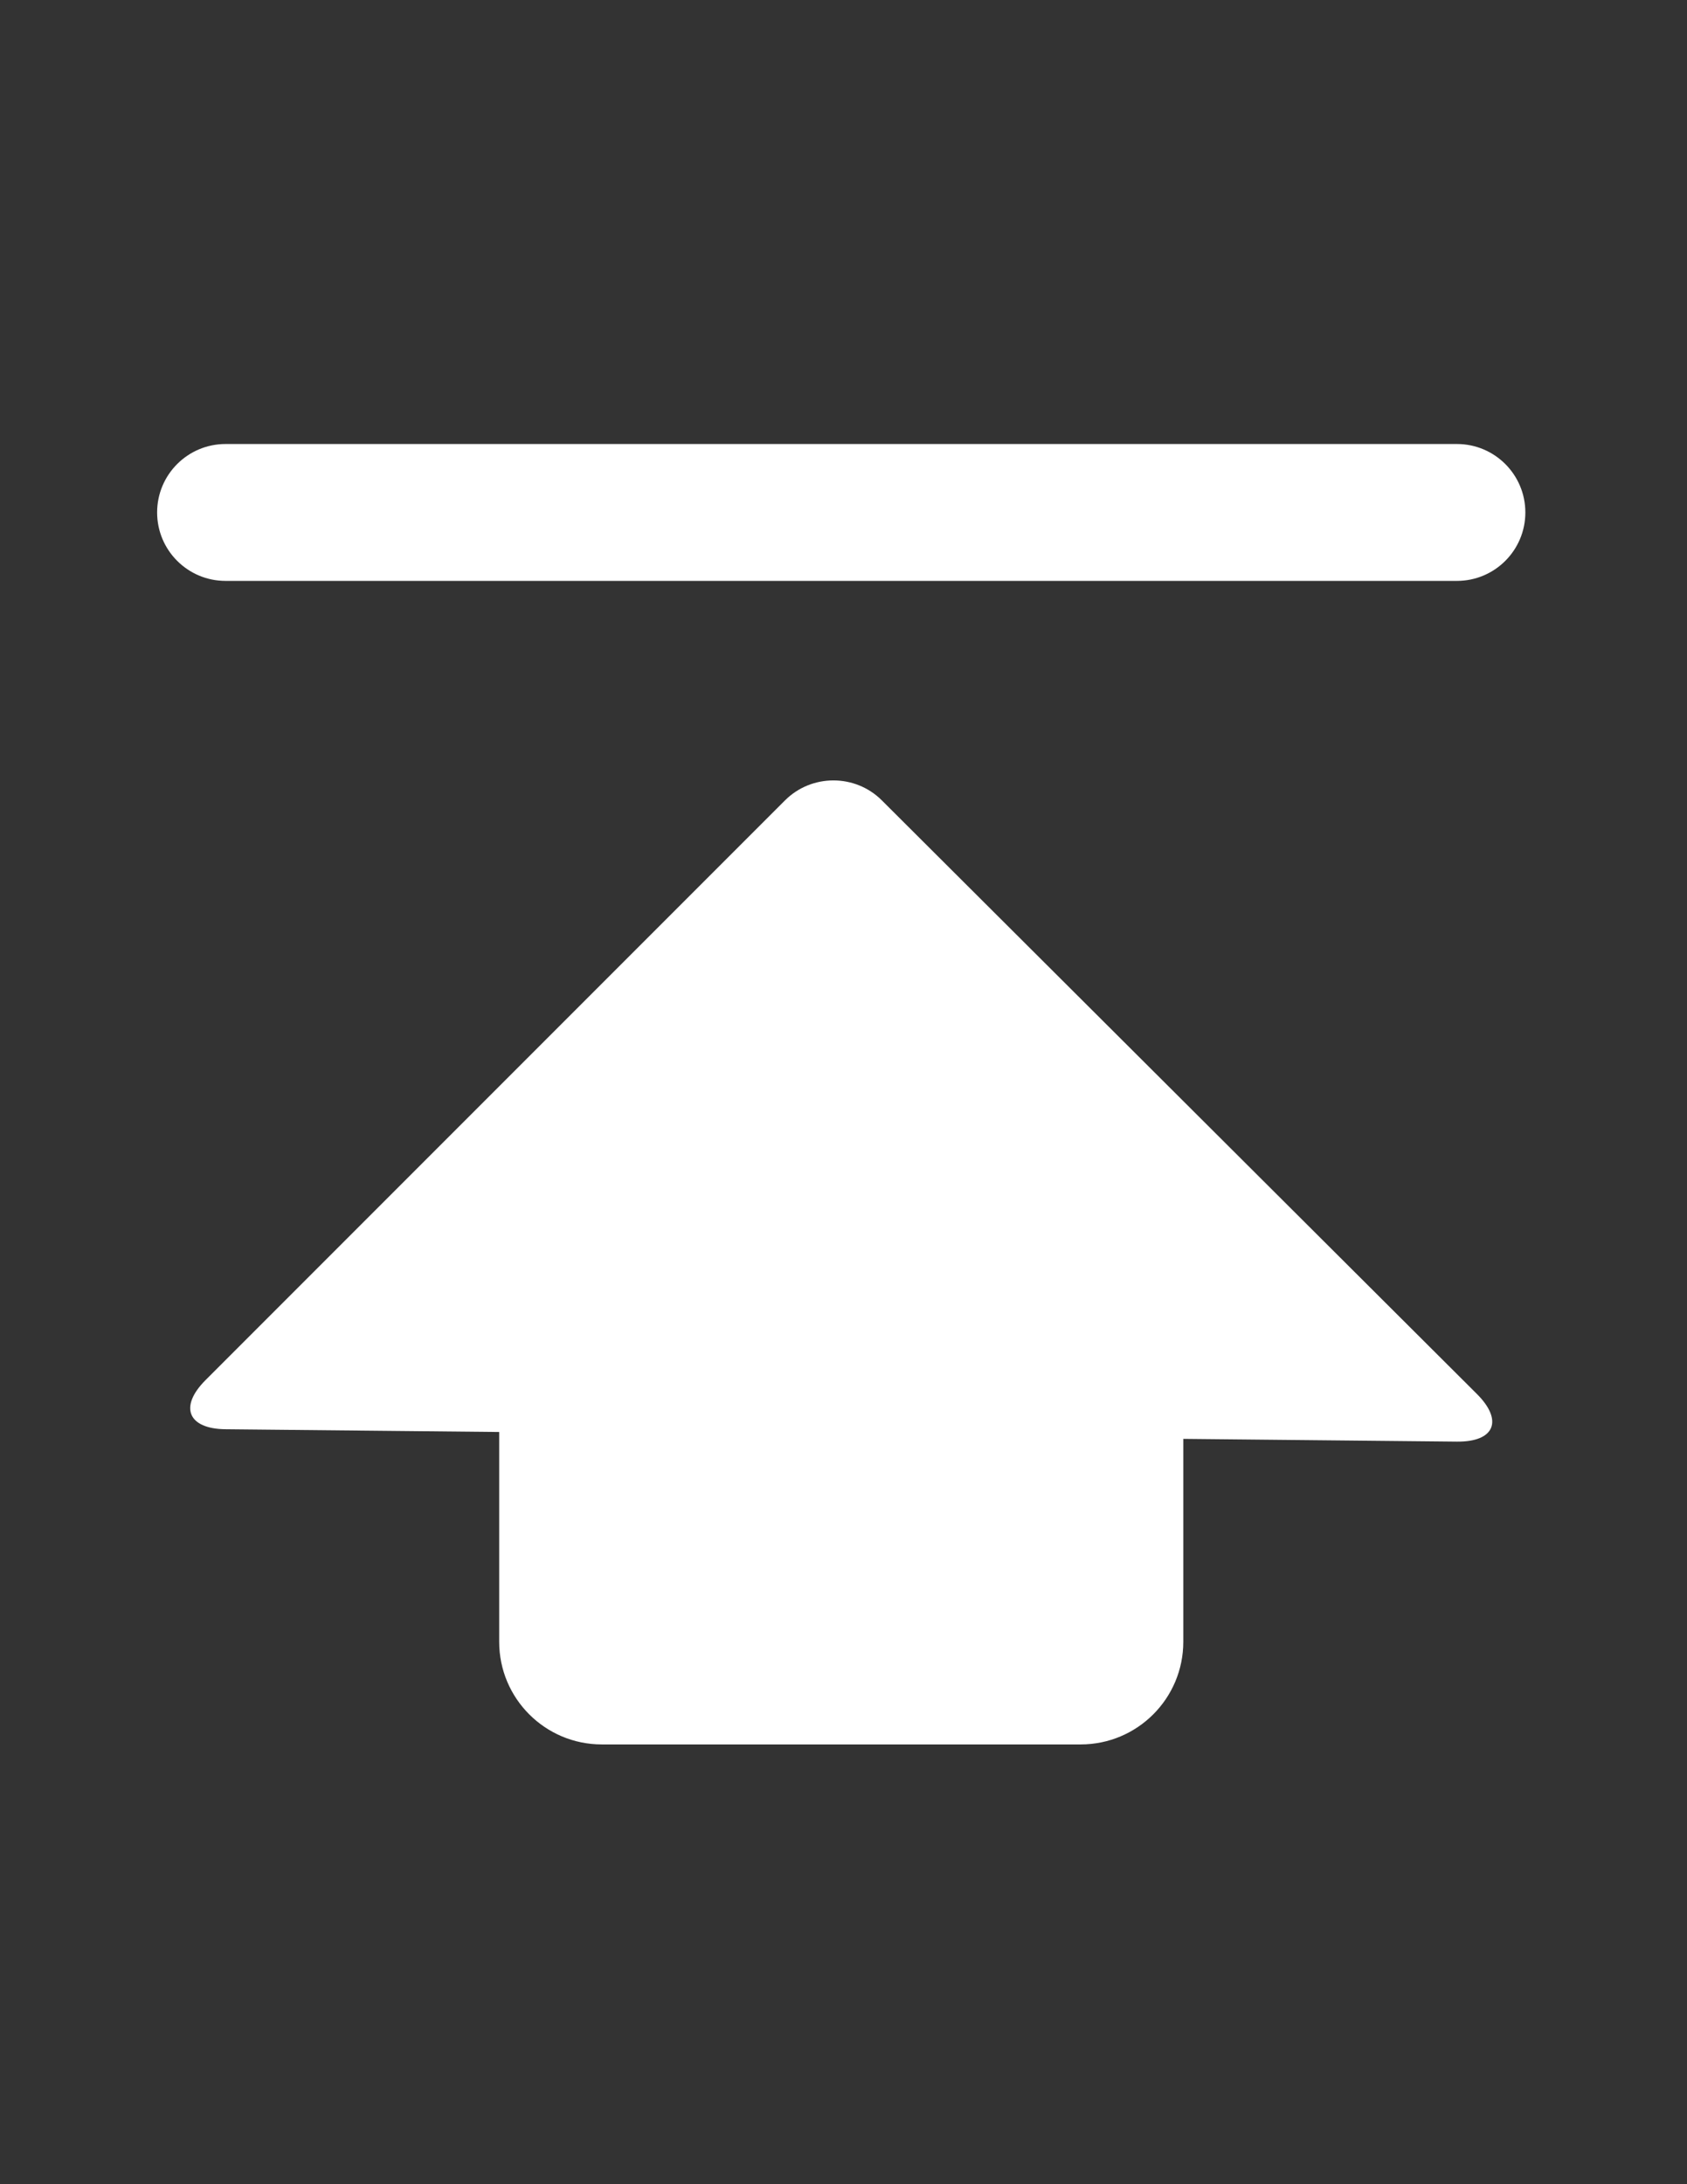
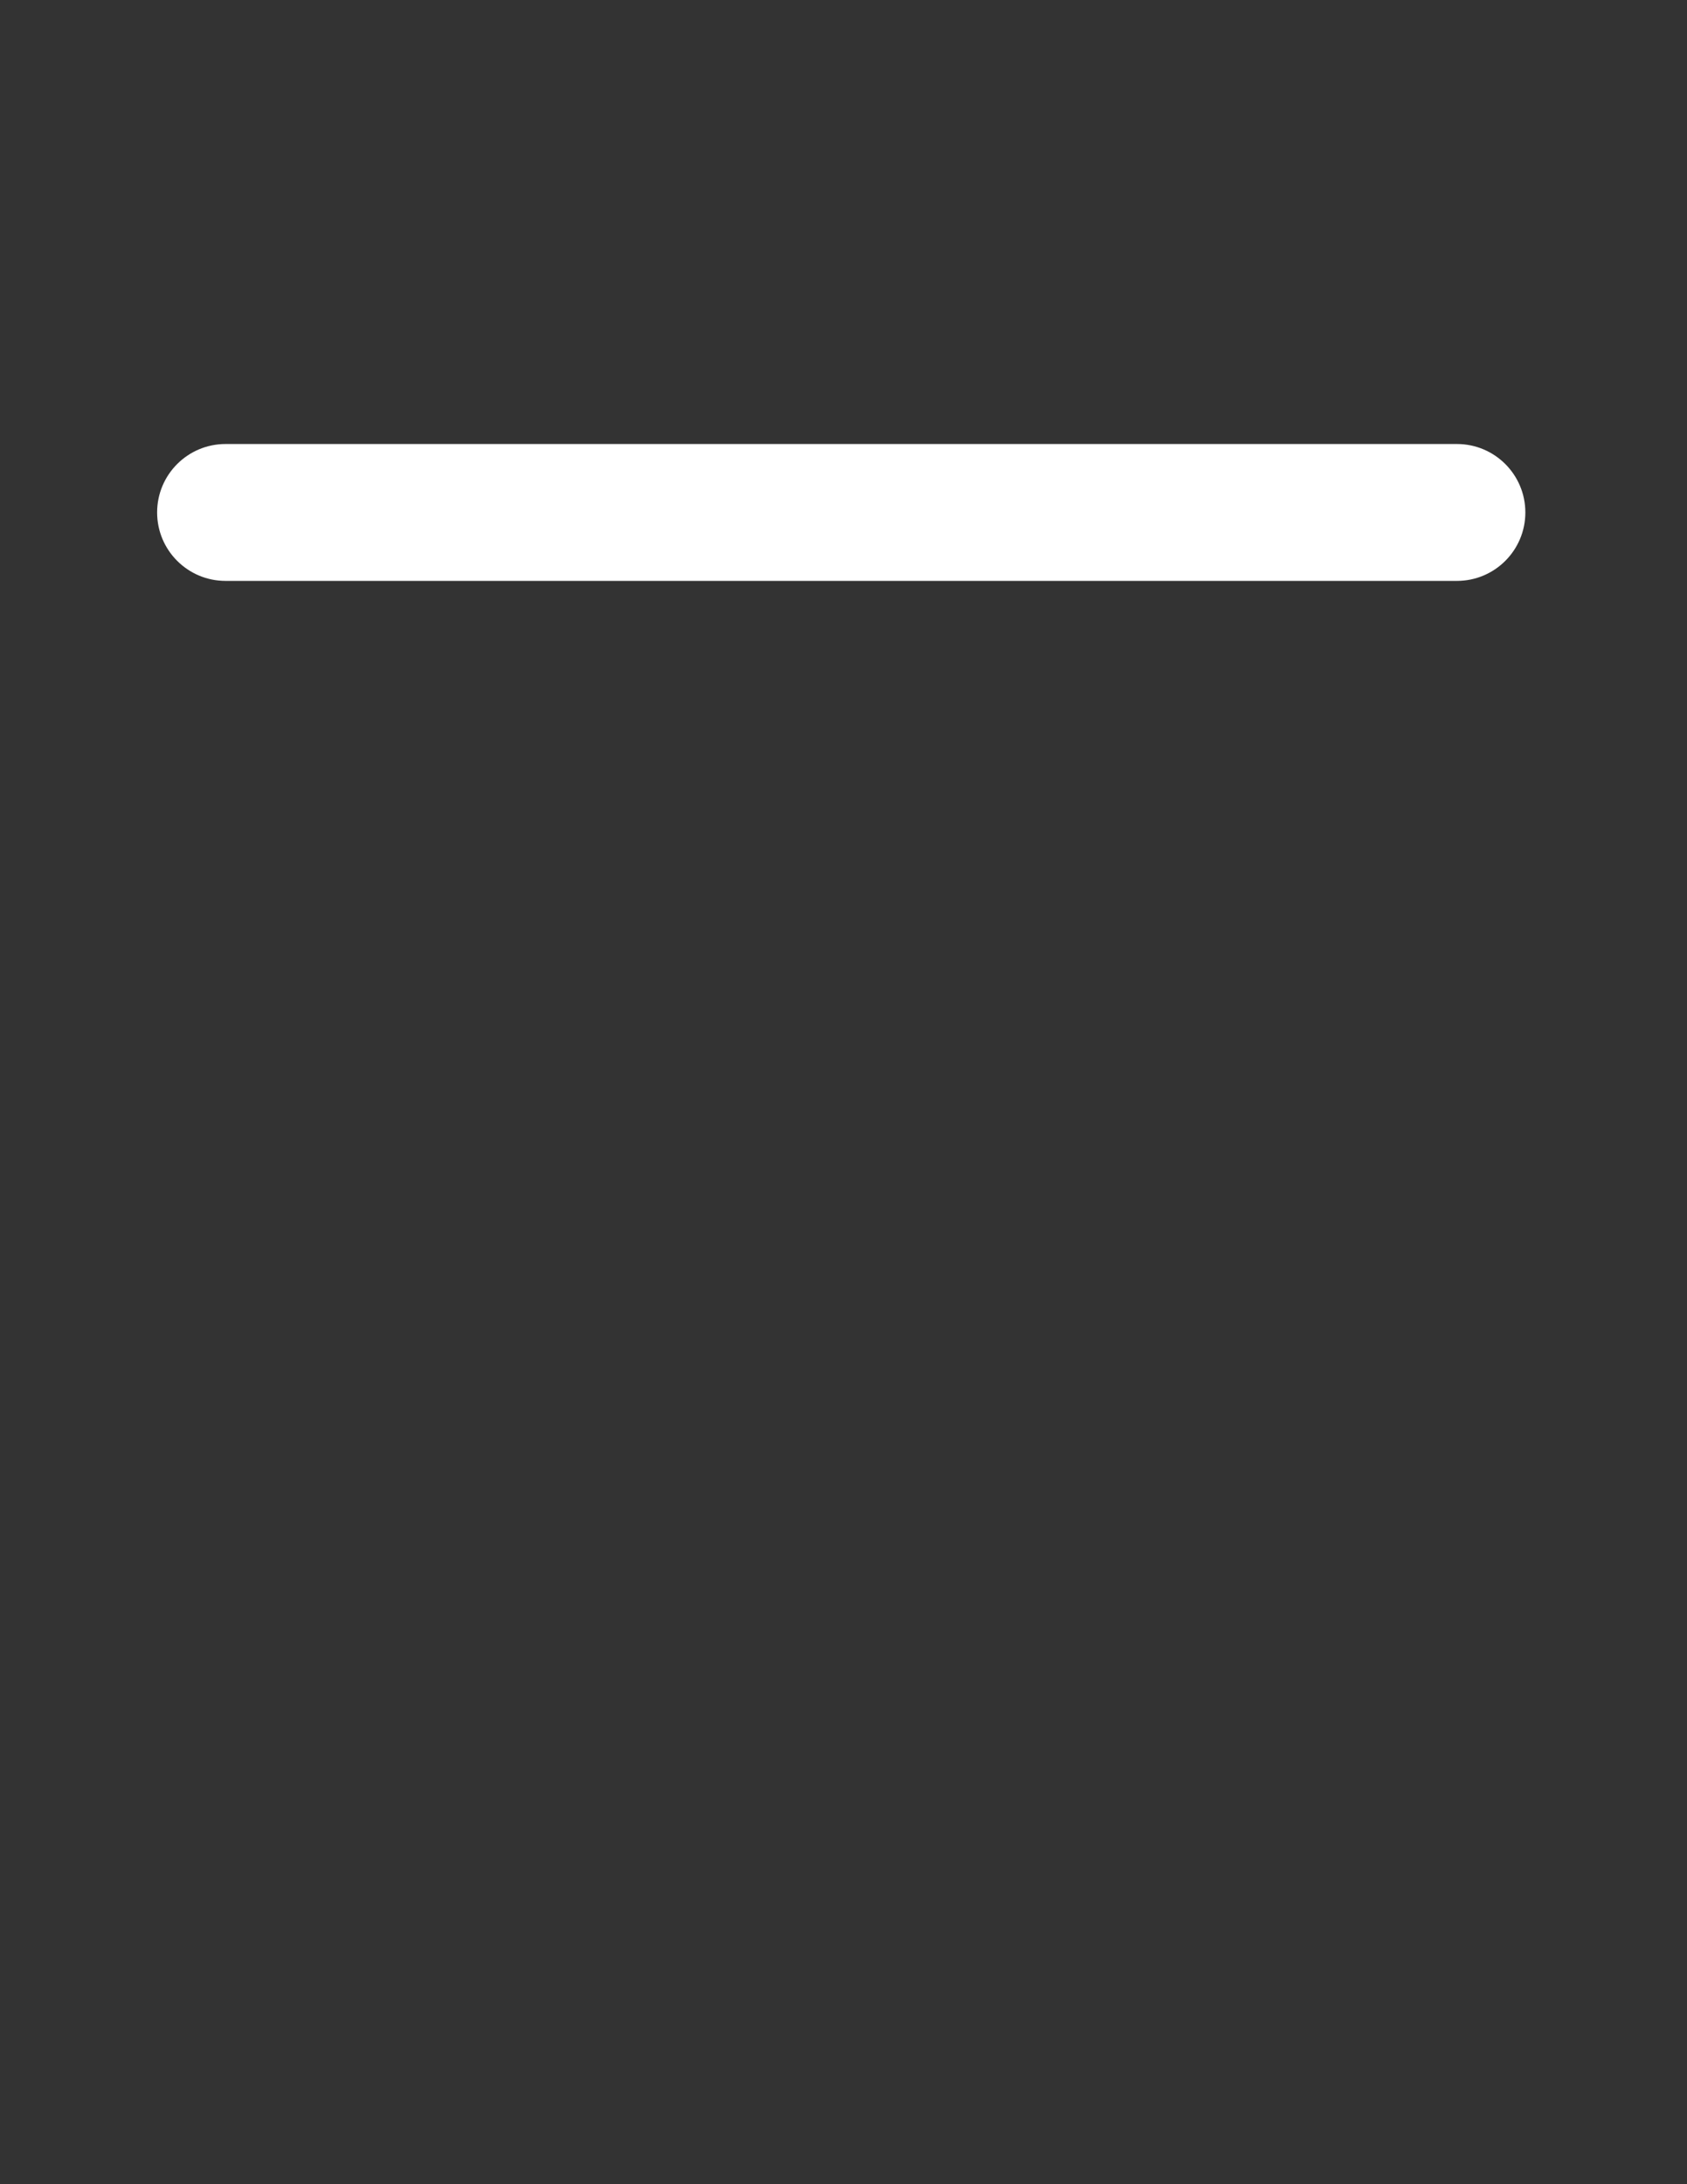
<svg xmlns="http://www.w3.org/2000/svg" version="1.1" id="图层_1" x="0px" y="0px" width="612px" height="792px" viewBox="0 0 612 792" enable-background="new 0 0 612 792" xml:space="preserve">
  <rect x="0" y="0" width="612" height="792" fill="#333333" stroke="none" />
  <g>
    <path fill-rule="evenodd" fill="#fff" clip-rule="evenodd" d="M528.539,161H81.817C68.112,161,57,172.113,57,185.818   c0,13.705,11.112,24.818,24.817,24.818H528.54c13.705,0,24.817-11.113,24.817-24.818C553.357,172.113,542.245,161,528.539,161   L528.539,161z" />
-     <path fill-rule="evenodd" fill="#fff" clip-rule="evenodd" d="M319.894,290.205c-9.666-9.638-25.472-9.627-35.123,0.024L74.549,500.451   c-9.651,9.651-6.381,17.66,7.268,17.798l99.273,0.998v76.066c0,20.56,16.667,37.227,37.227,37.227h173.726   c20.56,0,37.228-16.666,37.228-37.227v-73.572l99.272,0.999c13.648,0.137,16.907-7.637,7.242-17.275L319.894,290.205   L319.894,290.205z" />
  </g>
</svg>